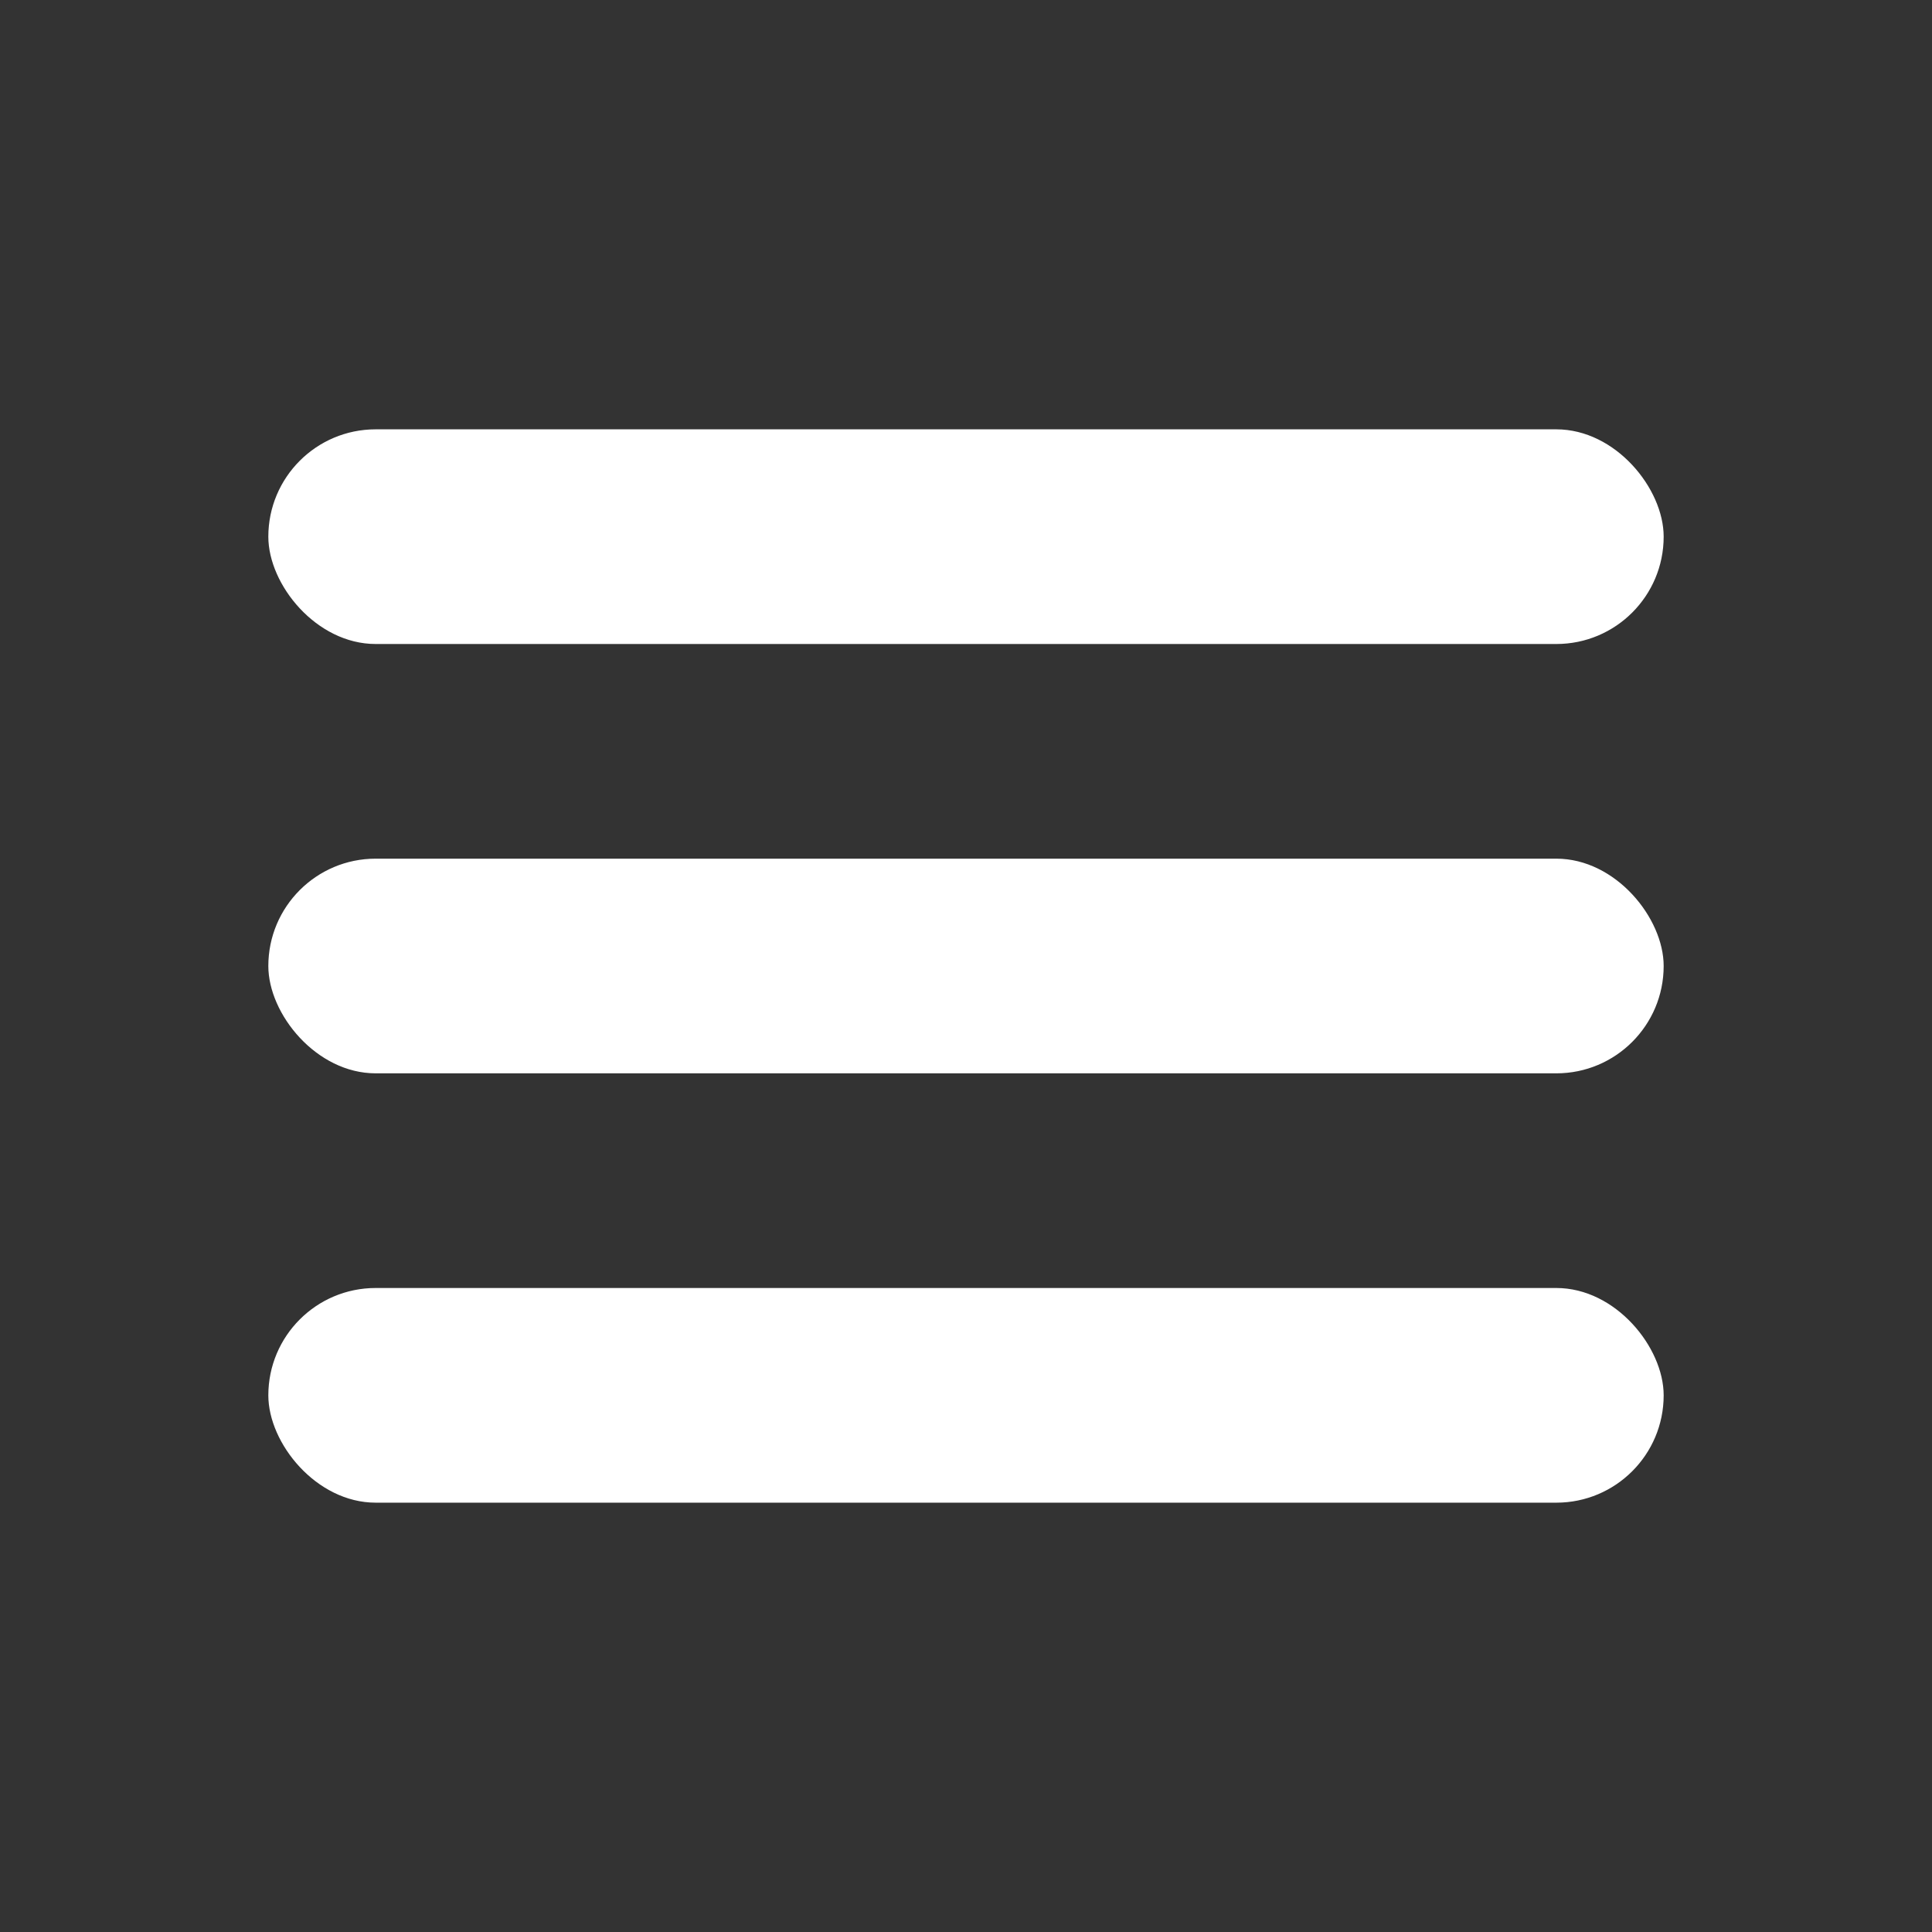
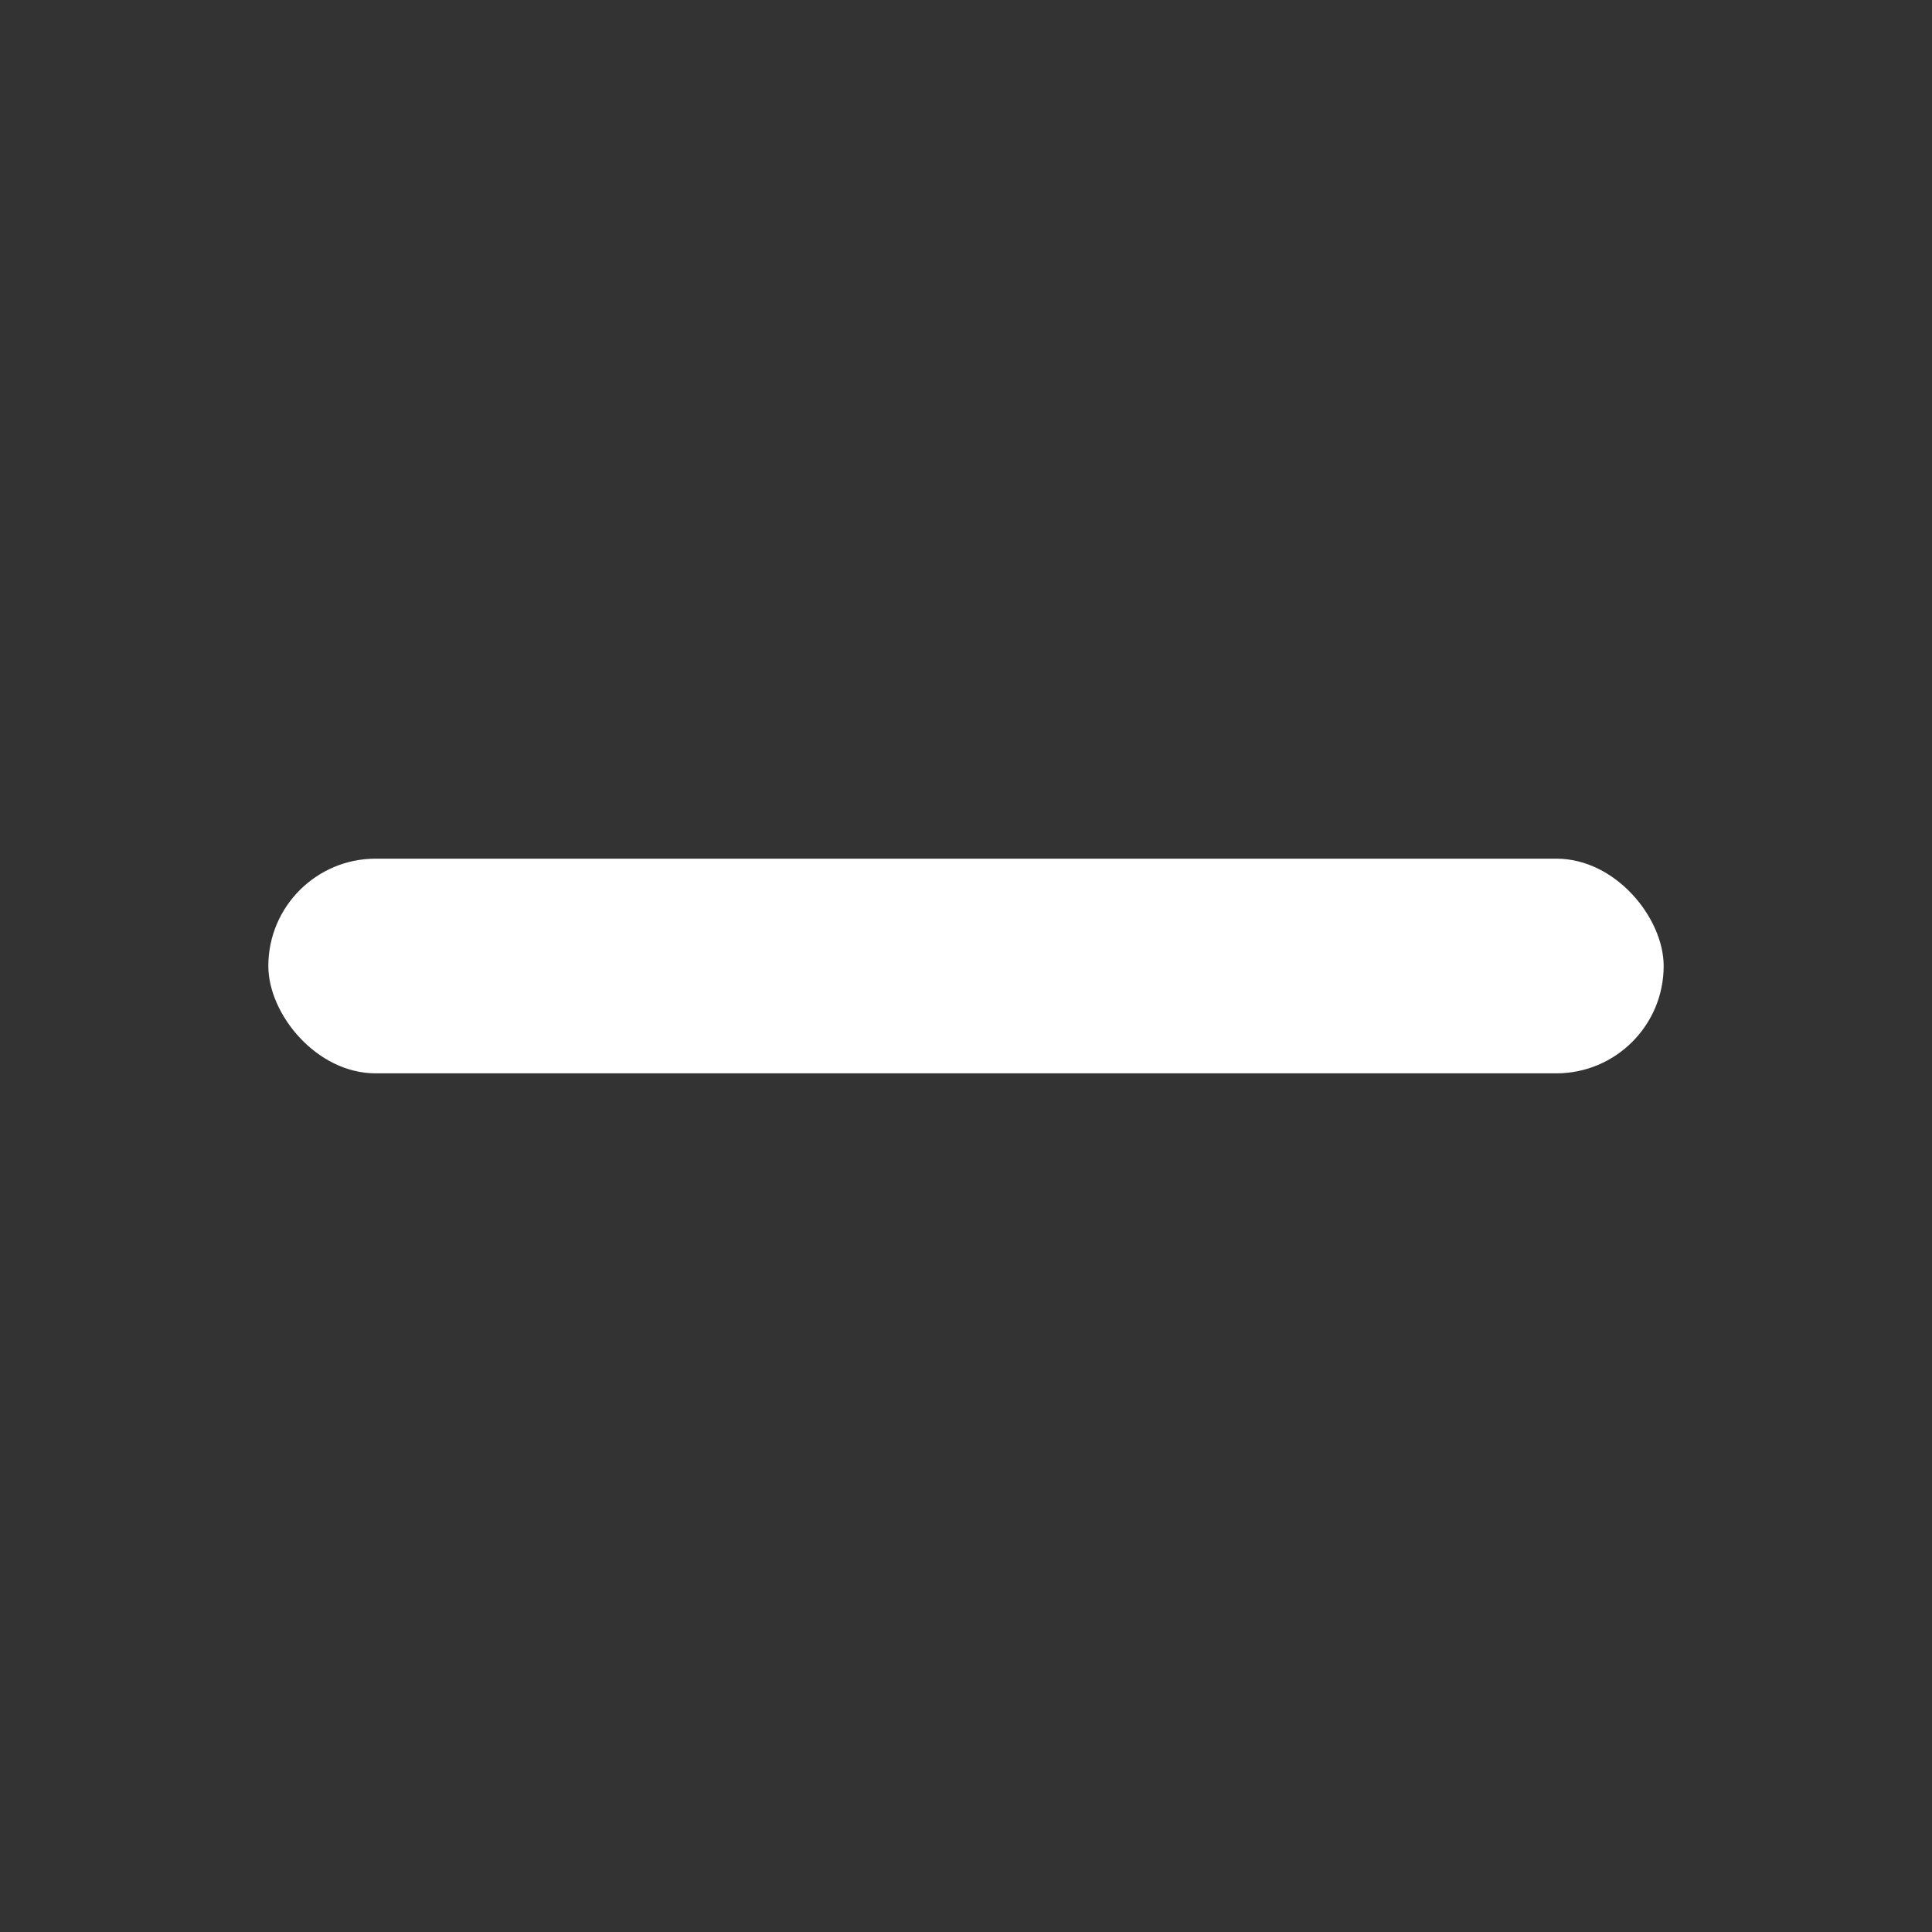
<svg xmlns="http://www.w3.org/2000/svg" width="36" height="36" viewBox="0 0 36 36">
  <rect x="0" y="0" width="36" height="36" fill="#333333" stroke="none" />
  <g id="Group_1587" data-name="Group 1587" transform="translate(14794 11587)">
-     <rect id="Rectangle_339" data-name="Rectangle 339" width="36" height="36" transform="translate(-14794 -11587)" fill="none" />
    <g id="Group_1586" data-name="Group 1586" transform="translate(0 1)">
-       <rect id="Rectangle_336" data-name="Rectangle 336" width="26" height="4" rx="2" transform="translate(-14789 -11580)" fill="#FFFFFF" />
      <rect id="Rectangle_337" data-name="Rectangle 337" width="26" height="4" rx="2" transform="translate(-14789 -11572)" fill="#FFFFFF" />
-       <rect id="Rectangle_338" data-name="Rectangle 338" width="26" height="4" rx="2" transform="translate(-14789 -11564)" fill="#FFFFFF" />
    </g>
  </g>
</svg>